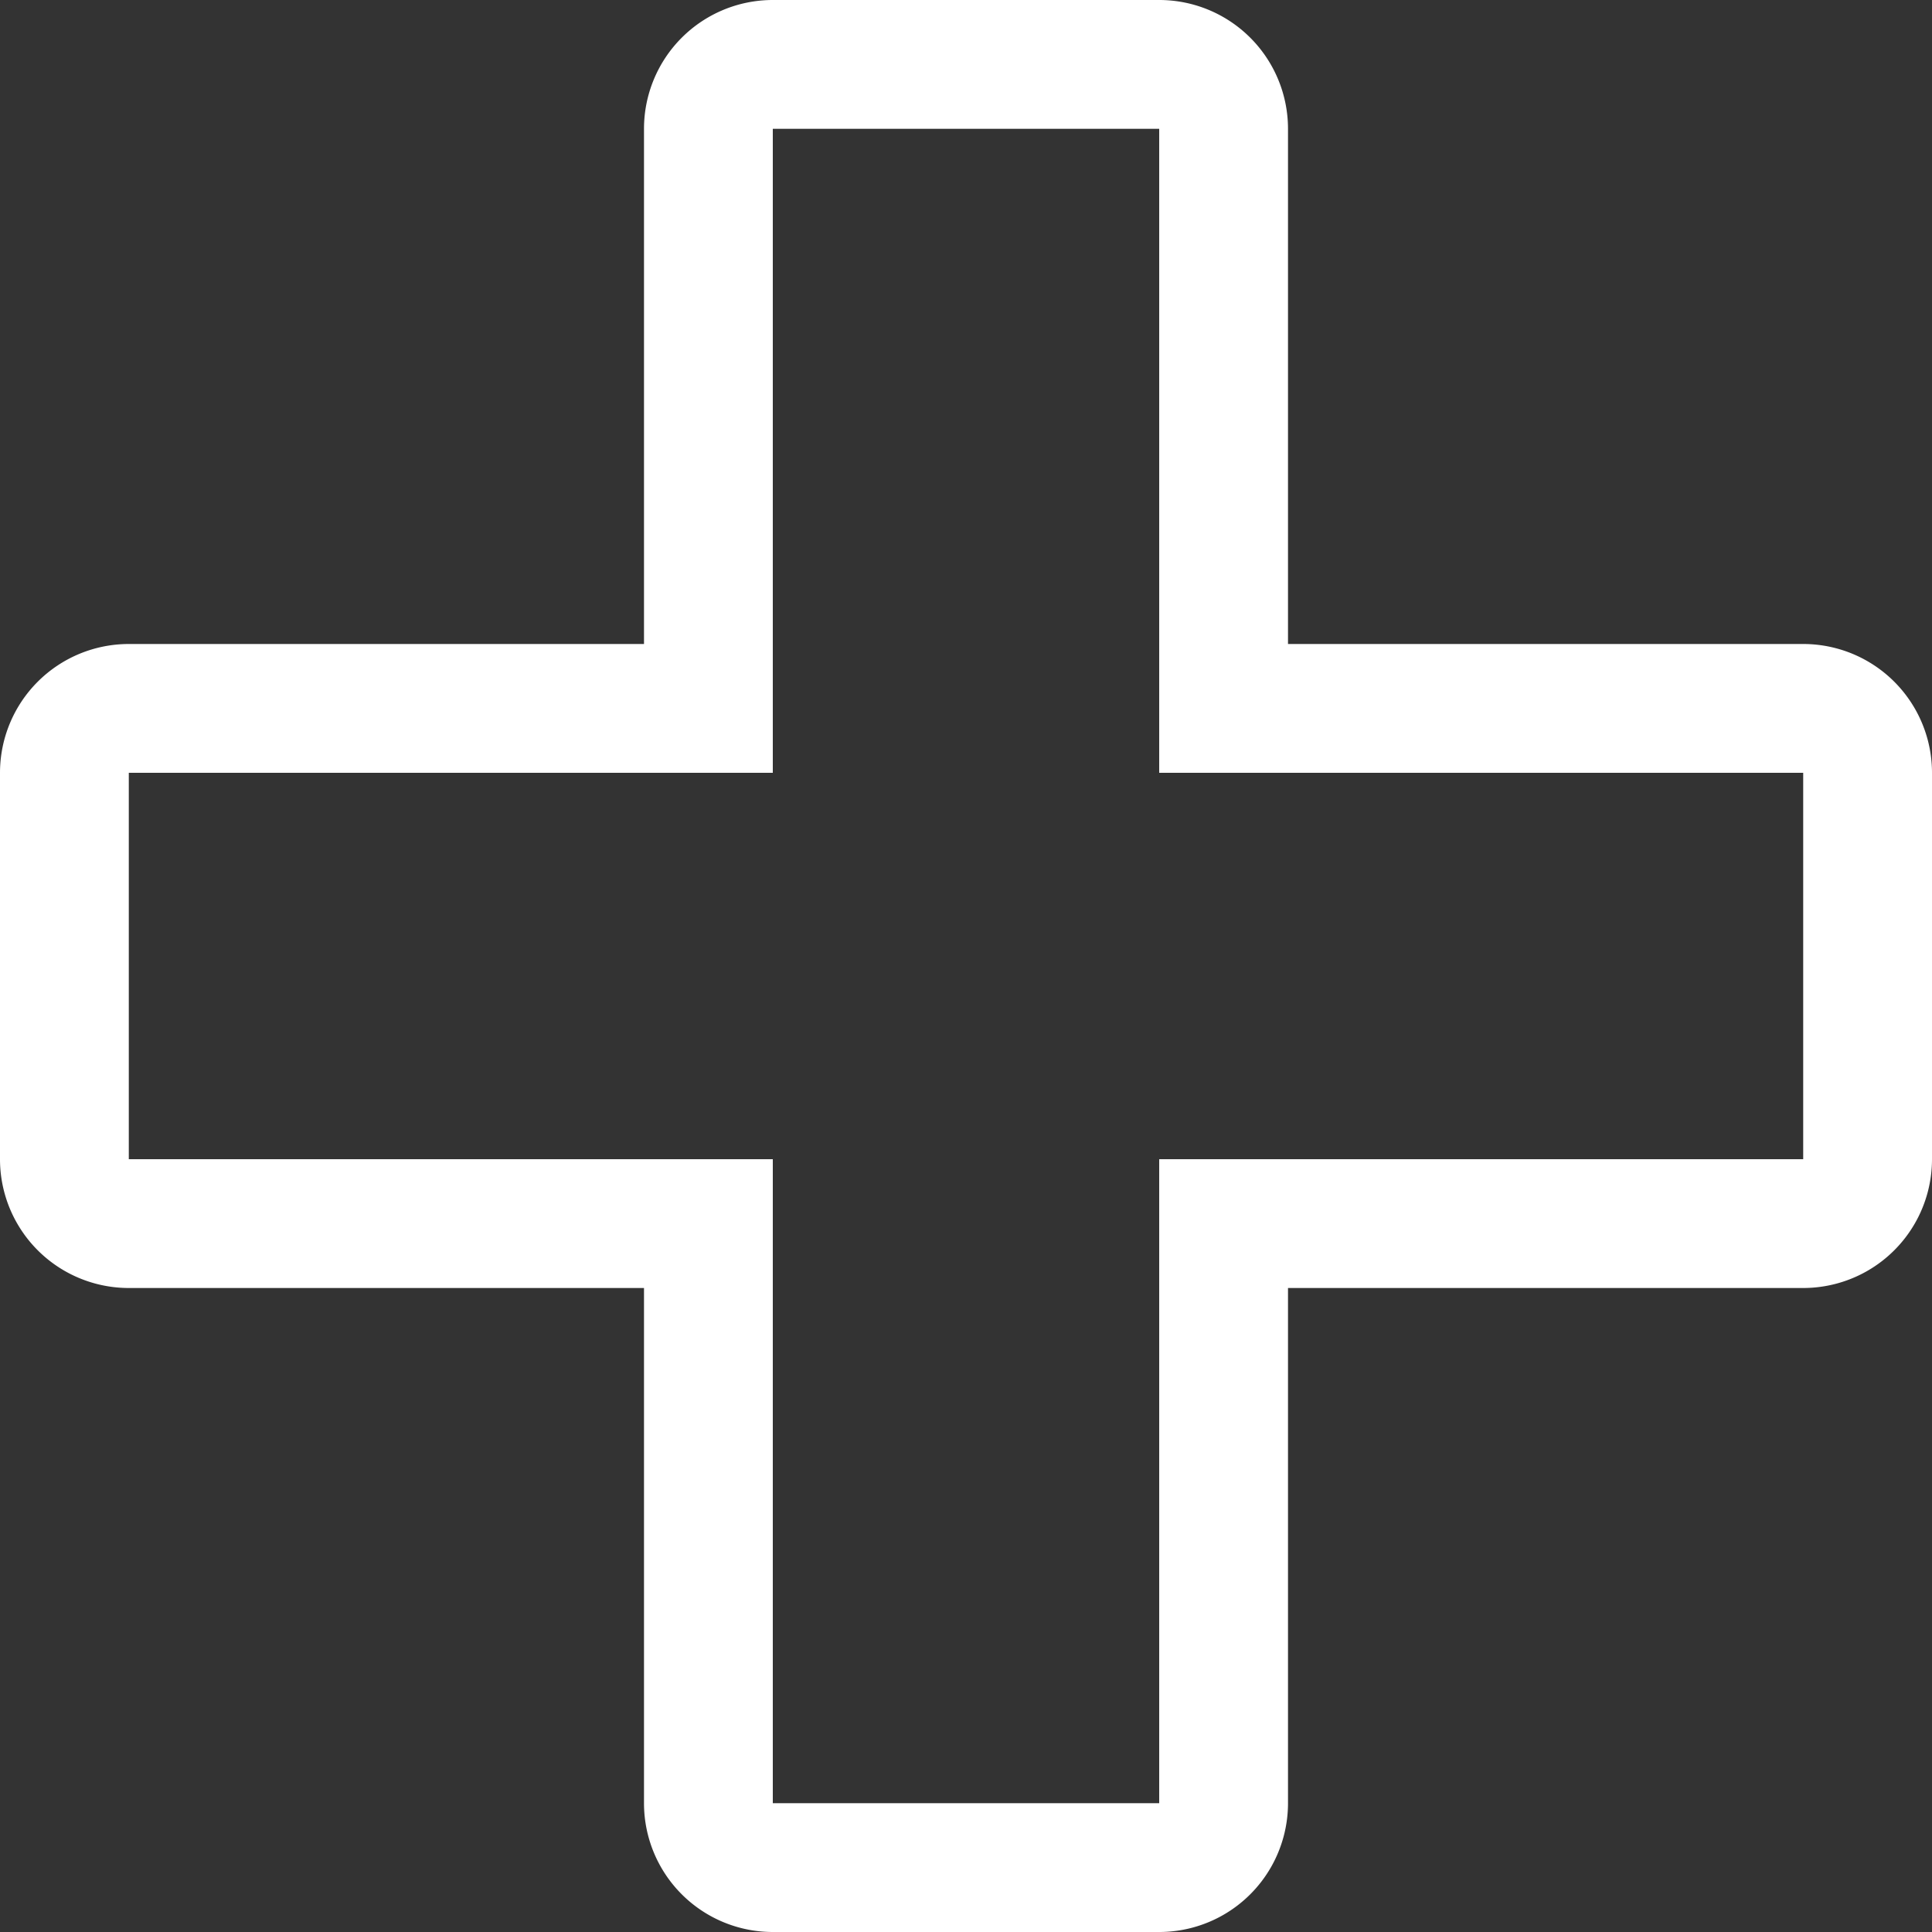
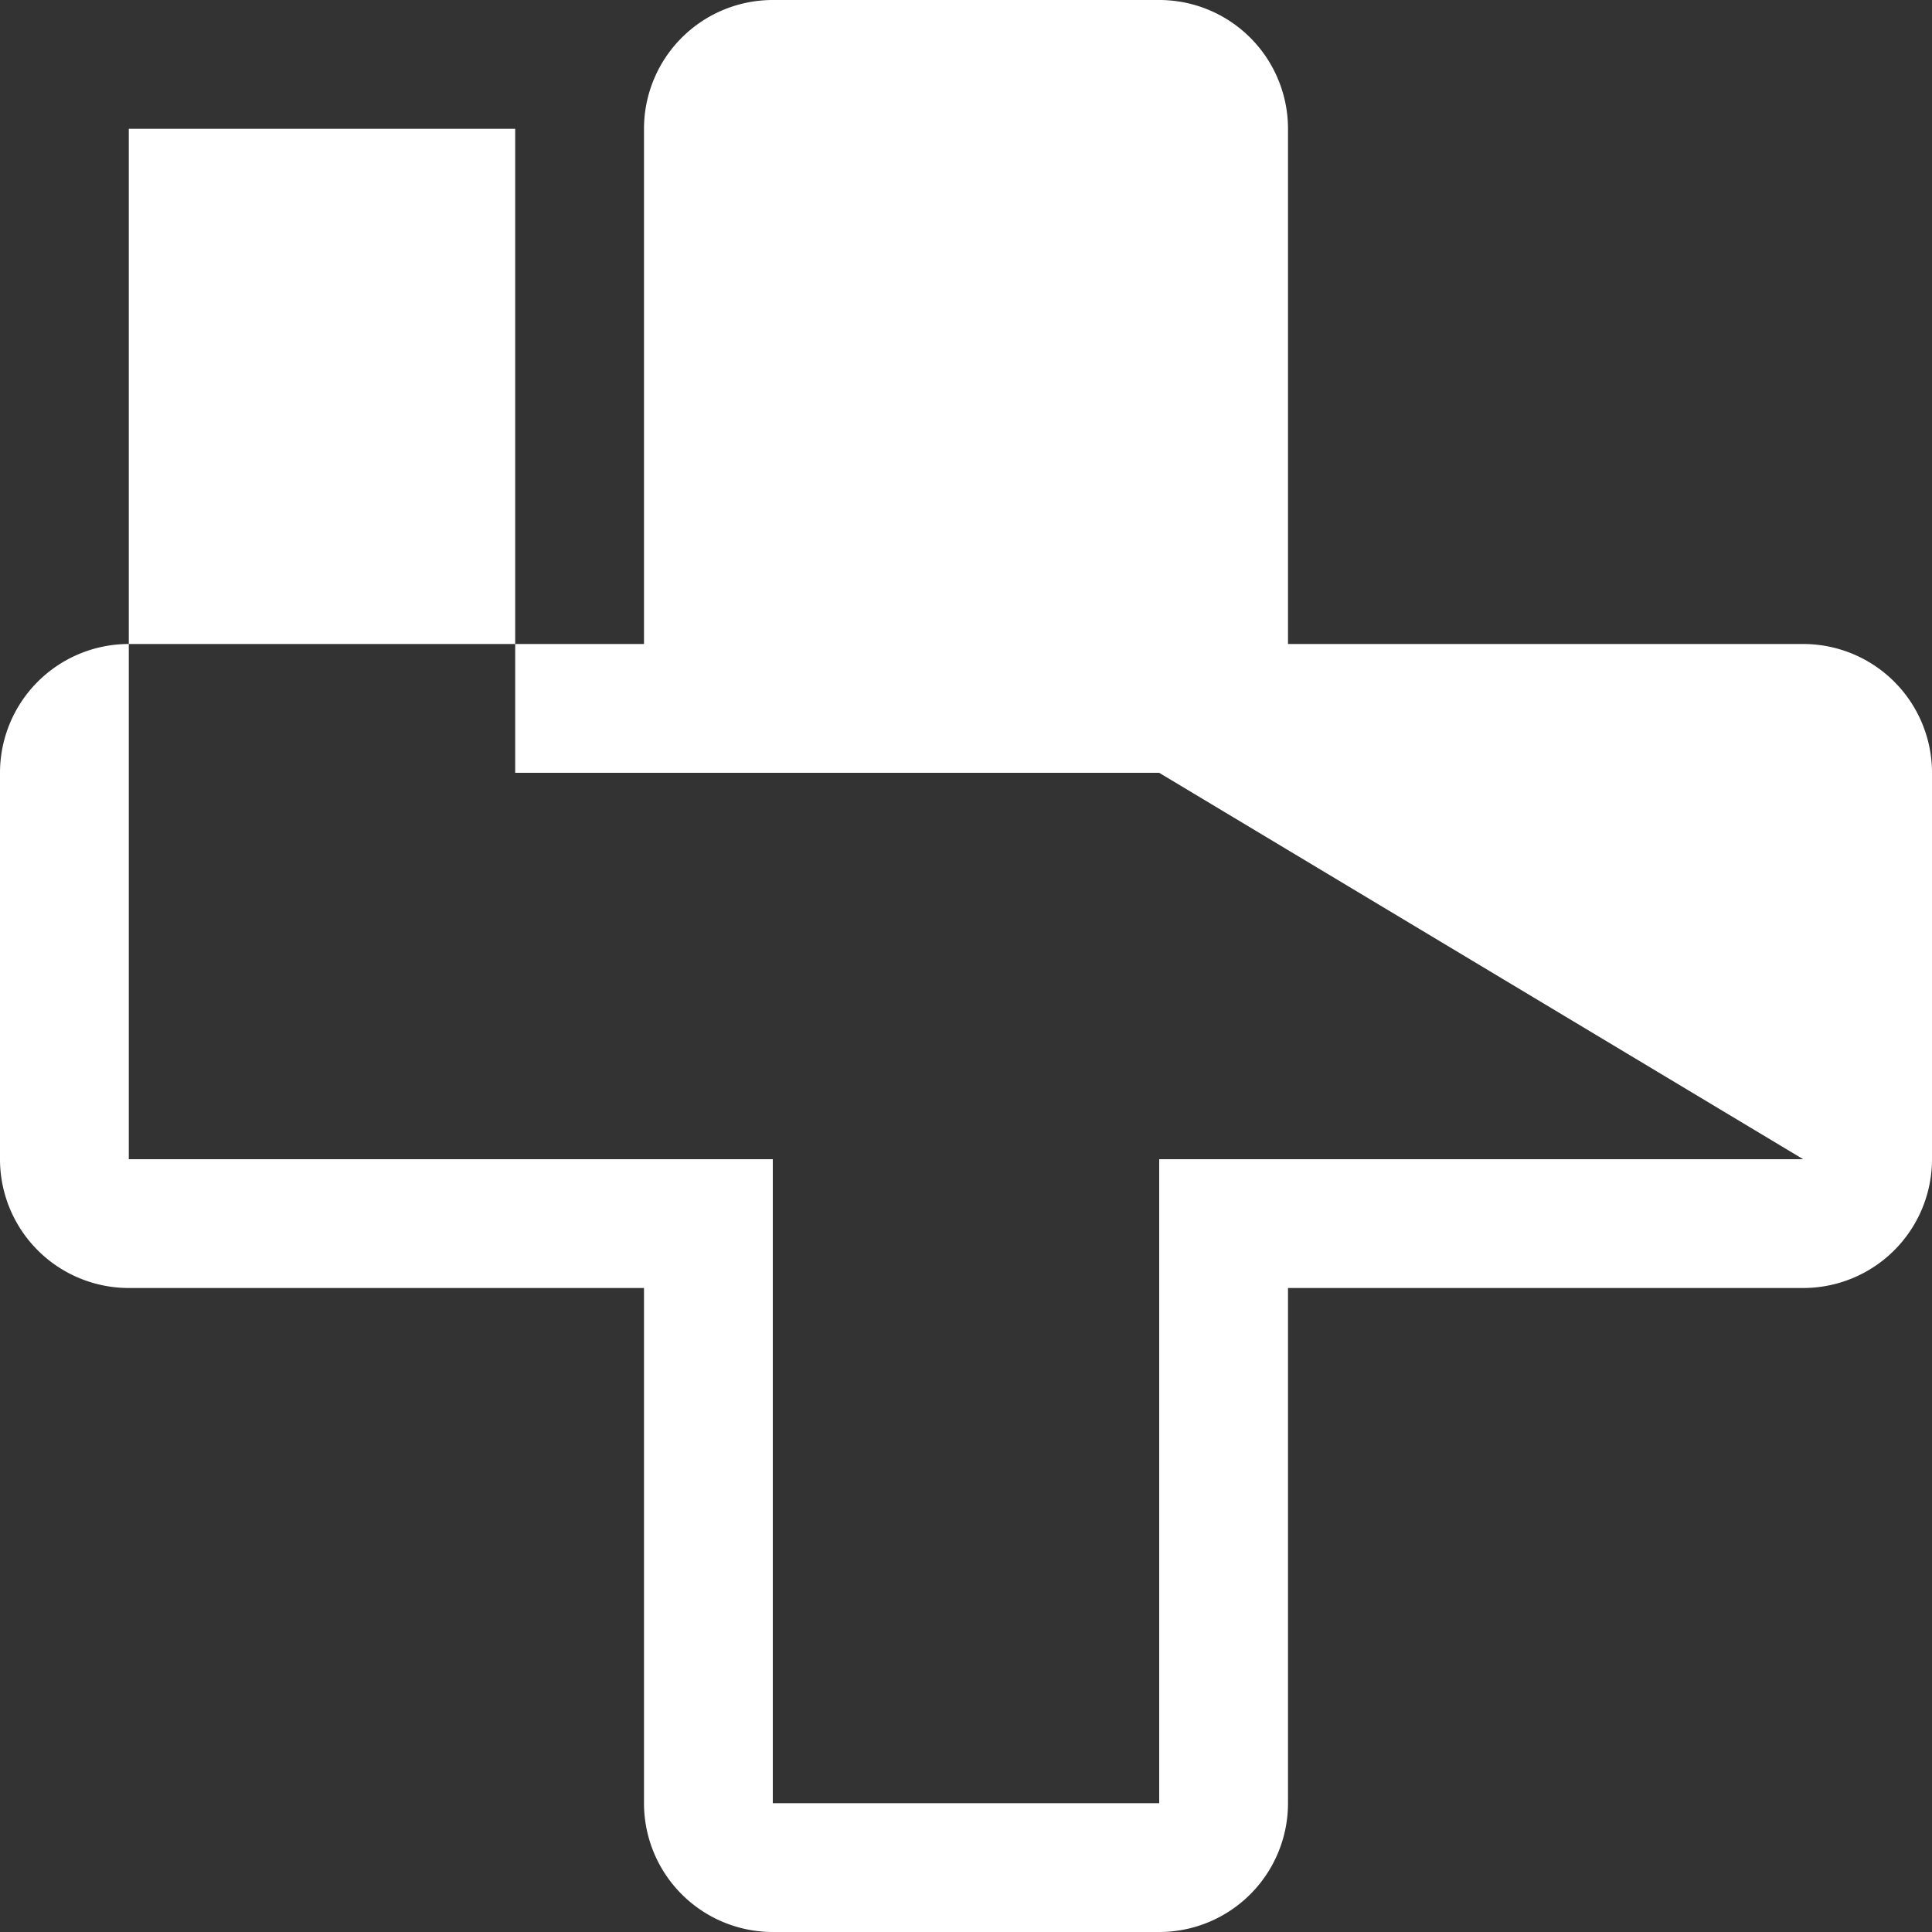
<svg xmlns="http://www.w3.org/2000/svg" id="icon-public-health" width="48" height="48" viewBox="0 0 48 48">
  <rect x="0" y="0" width="48" height="48" fill="#333333" stroke="none" />
-   <path id="Path_3225" data-name="Path 3225" d="M44.8,16H32V3.2A3.2,3.2,0,0,0,28.8,0H19.2A3.2,3.2,0,0,0,16,3.2V16H3.2A3.2,3.2,0,0,0,0,19.2v9.6A3.2,3.2,0,0,0,3.2,32H16V44.8A3.2,3.2,0,0,0,19.2,48h9.6A3.2,3.2,0,0,0,32,44.8V32H44.8A3.2,3.2,0,0,0,48,28.8V19.2A3.2,3.2,0,0,0,44.8,16Zm0,12.8h-16v16H19.2v-16H3.2V19.2h16V3.2h9.6v16h16Z" fill="#fff" />
+   <path id="Path_3225" data-name="Path 3225" d="M44.8,16H32V3.2A3.2,3.2,0,0,0,28.8,0H19.2A3.2,3.2,0,0,0,16,3.2V16H3.2A3.2,3.2,0,0,0,0,19.2v9.6A3.2,3.2,0,0,0,3.2,32H16V44.8A3.2,3.2,0,0,0,19.2,48h9.6A3.2,3.2,0,0,0,32,44.8V32H44.8A3.2,3.2,0,0,0,48,28.8V19.2A3.2,3.2,0,0,0,44.8,16Zm0,12.8h-16v16H19.2v-16H3.2V19.2V3.2h9.6v16h16Z" fill="#fff" />
</svg>